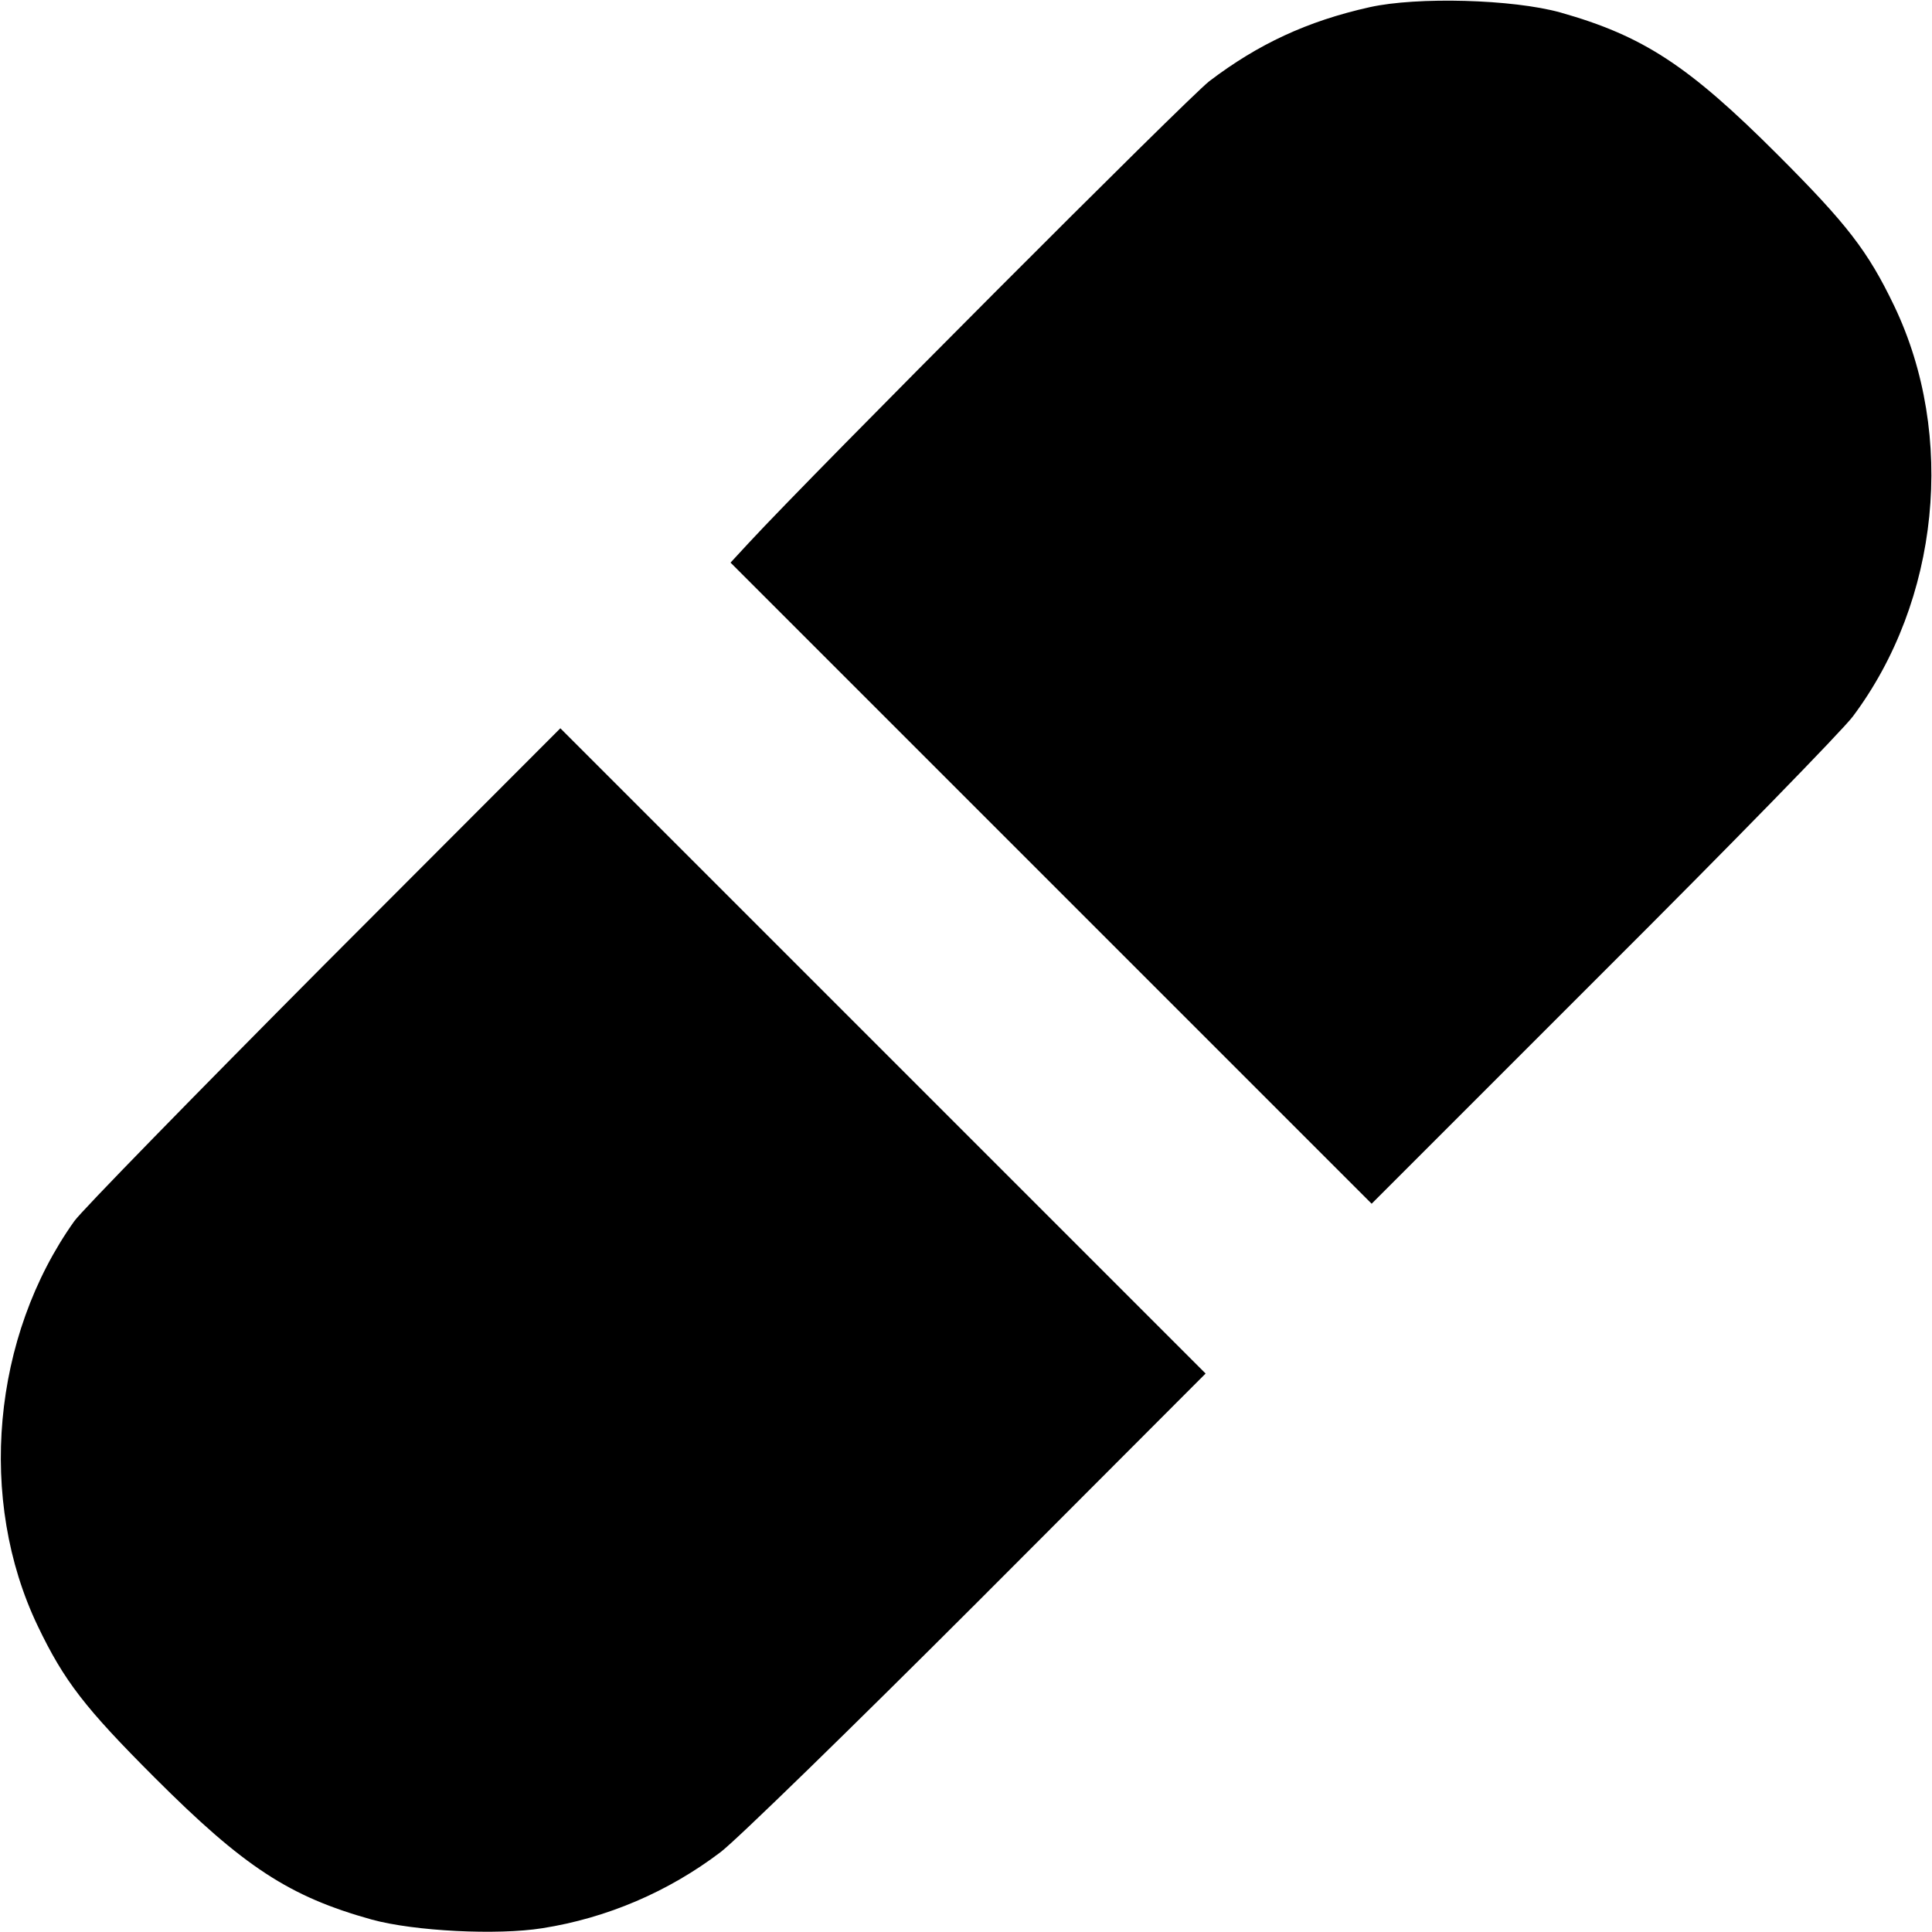
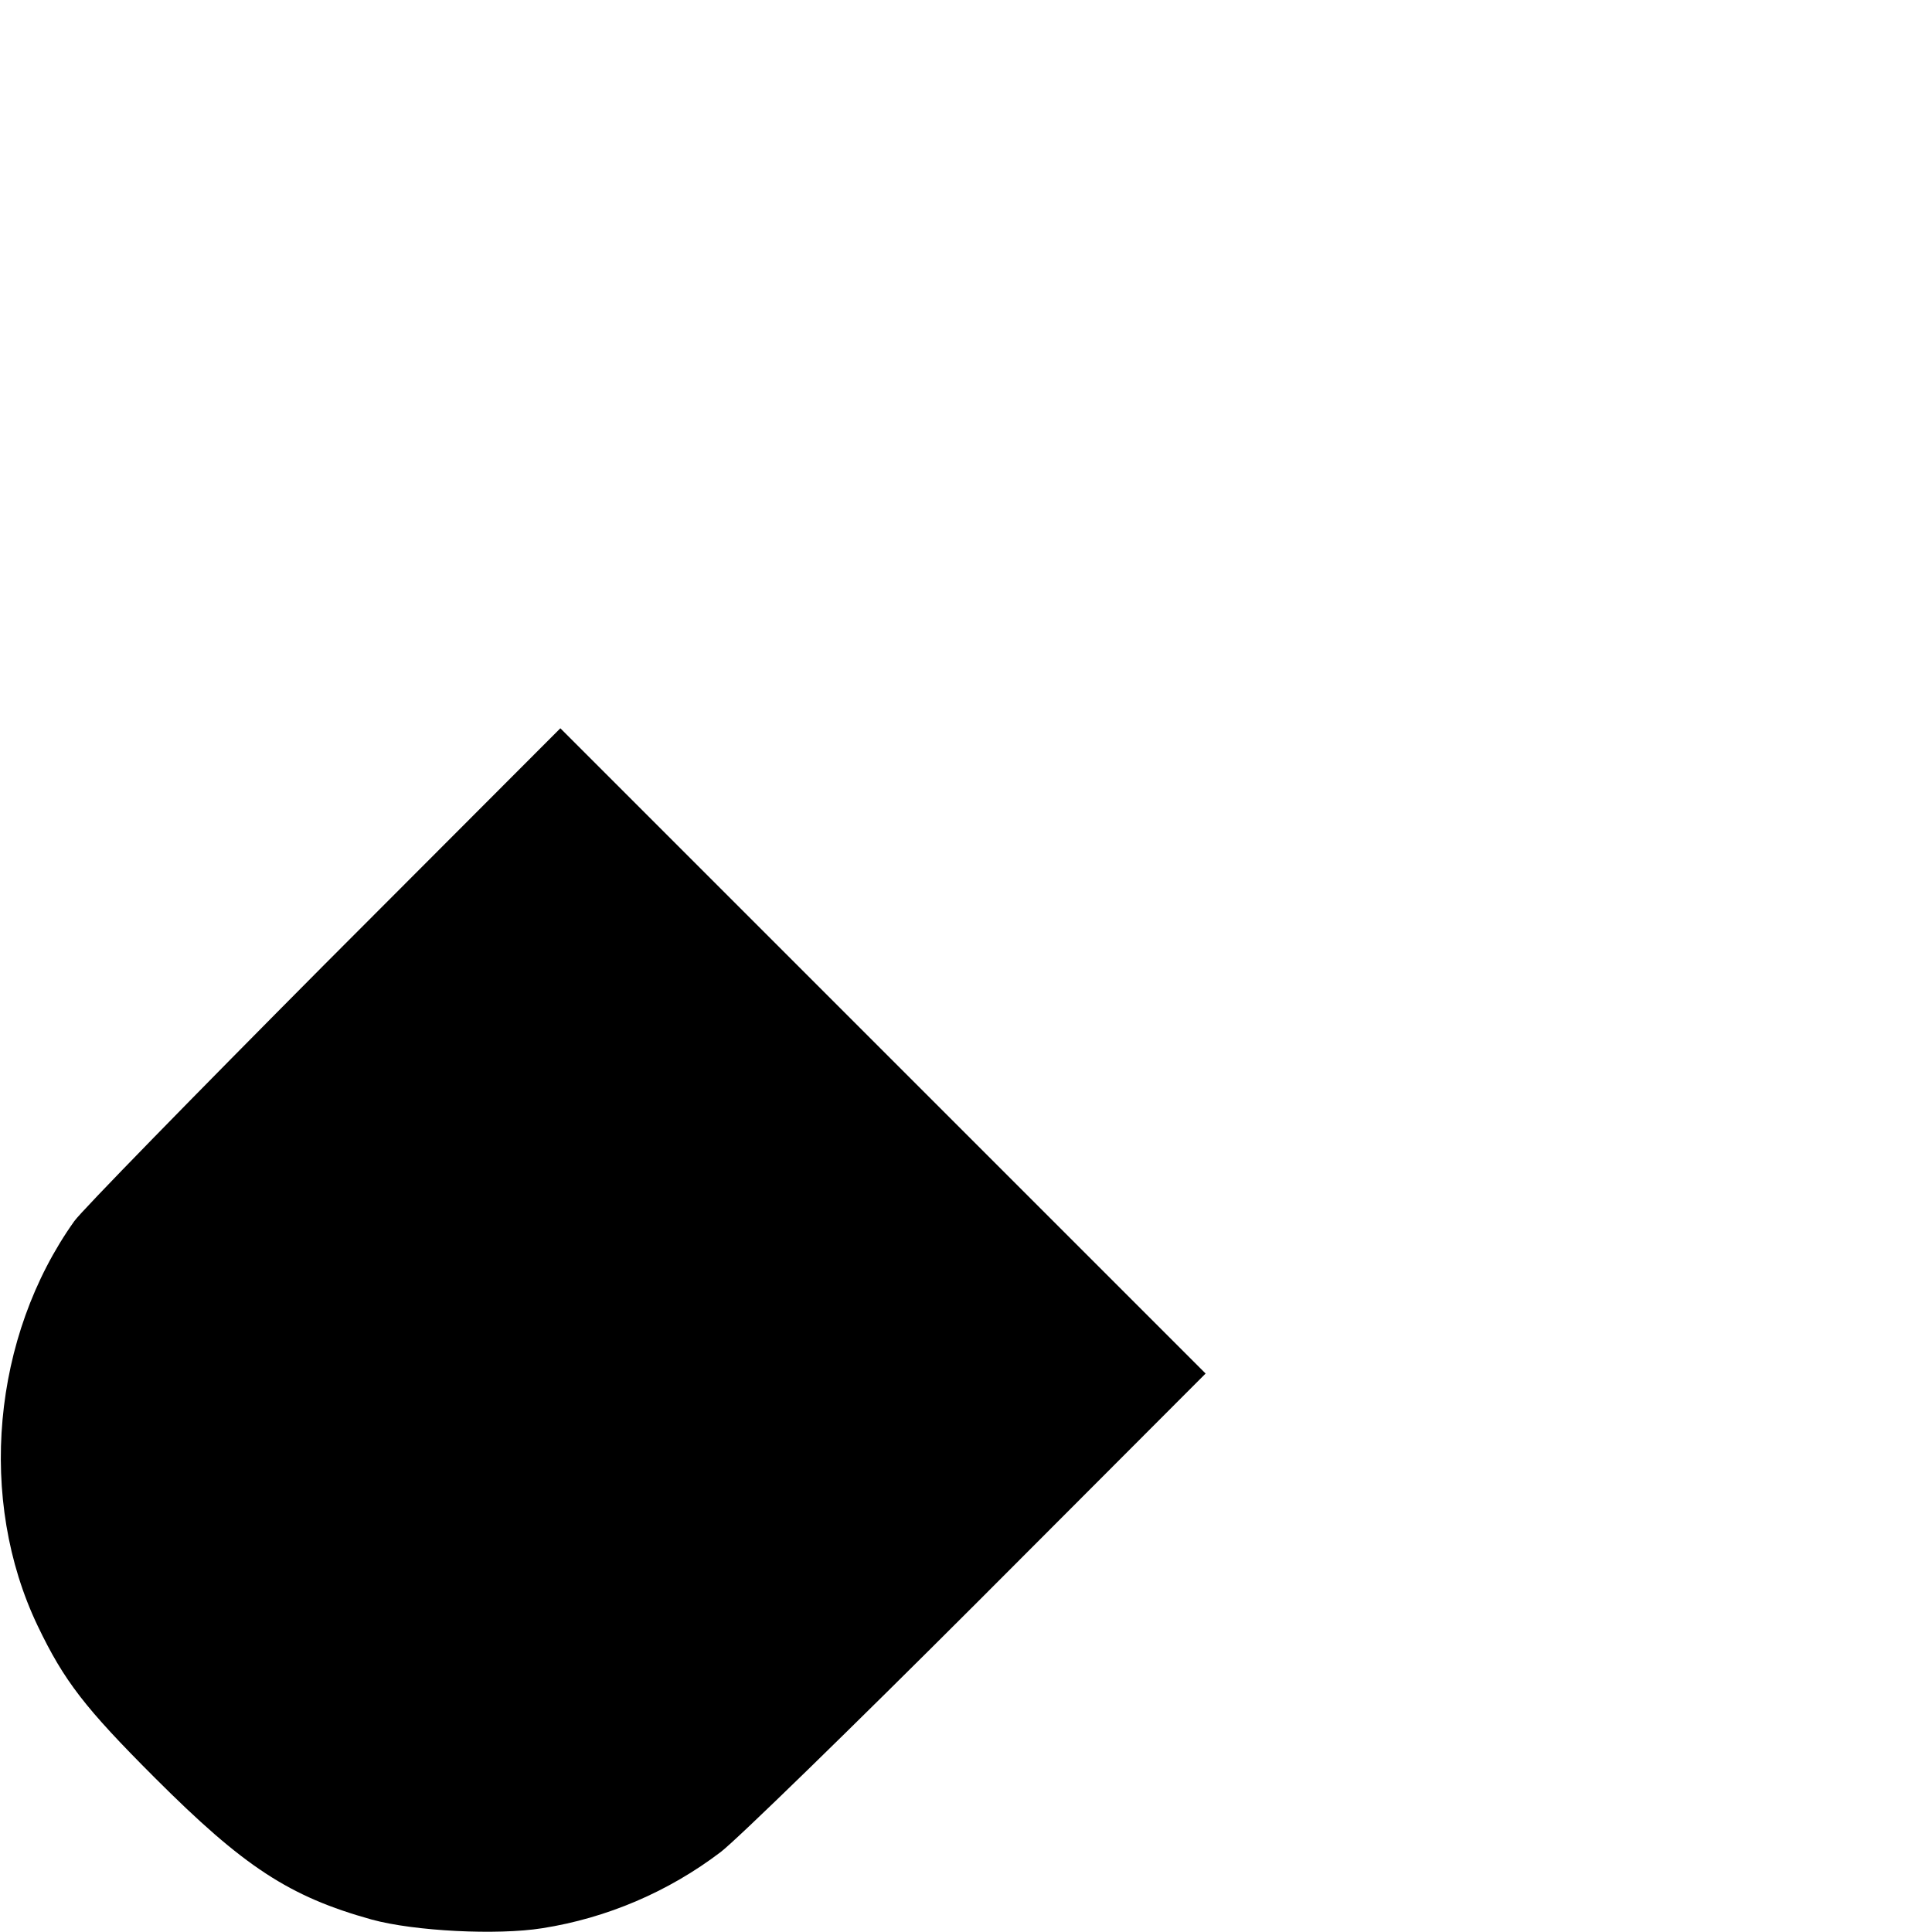
<svg xmlns="http://www.w3.org/2000/svg" version="1.0" width="512pt" height="512pt" viewBox="0 0 512 512" preserveAspectRatio="xMidYMid meet">
  <g transform="translate(0,512) scale(0.1,-0.1)" fill="#000000" stroke="none">
-     <path d="M3630 5101 c-166 -37 -296 -98 -425 -196 -57 -44 -1046 -1035 -1220 -1223 l-49 -53 850 -850 849 -849 613 613 c337 336 635 642 662 678 230 307 274 745 110 1088 -70 146 -125 217 -310 402 -236 236 -356 314 -575 376 -126 35 -379 42 -505 14z" />
    <path d="M859 2563 c-344 -346 -642 -651 -662 -679 -218 -306 -257 -739 -97 -1073 70 -146 125 -217 310 -402 236 -236 356 -315 575 -376 113 -31 333 -42 452 -23 172 27 335 97 473 202 41 31 347 329 680 662 l605 606 -855 855 -855 855 -626 -627z" />
  </g>
</svg>